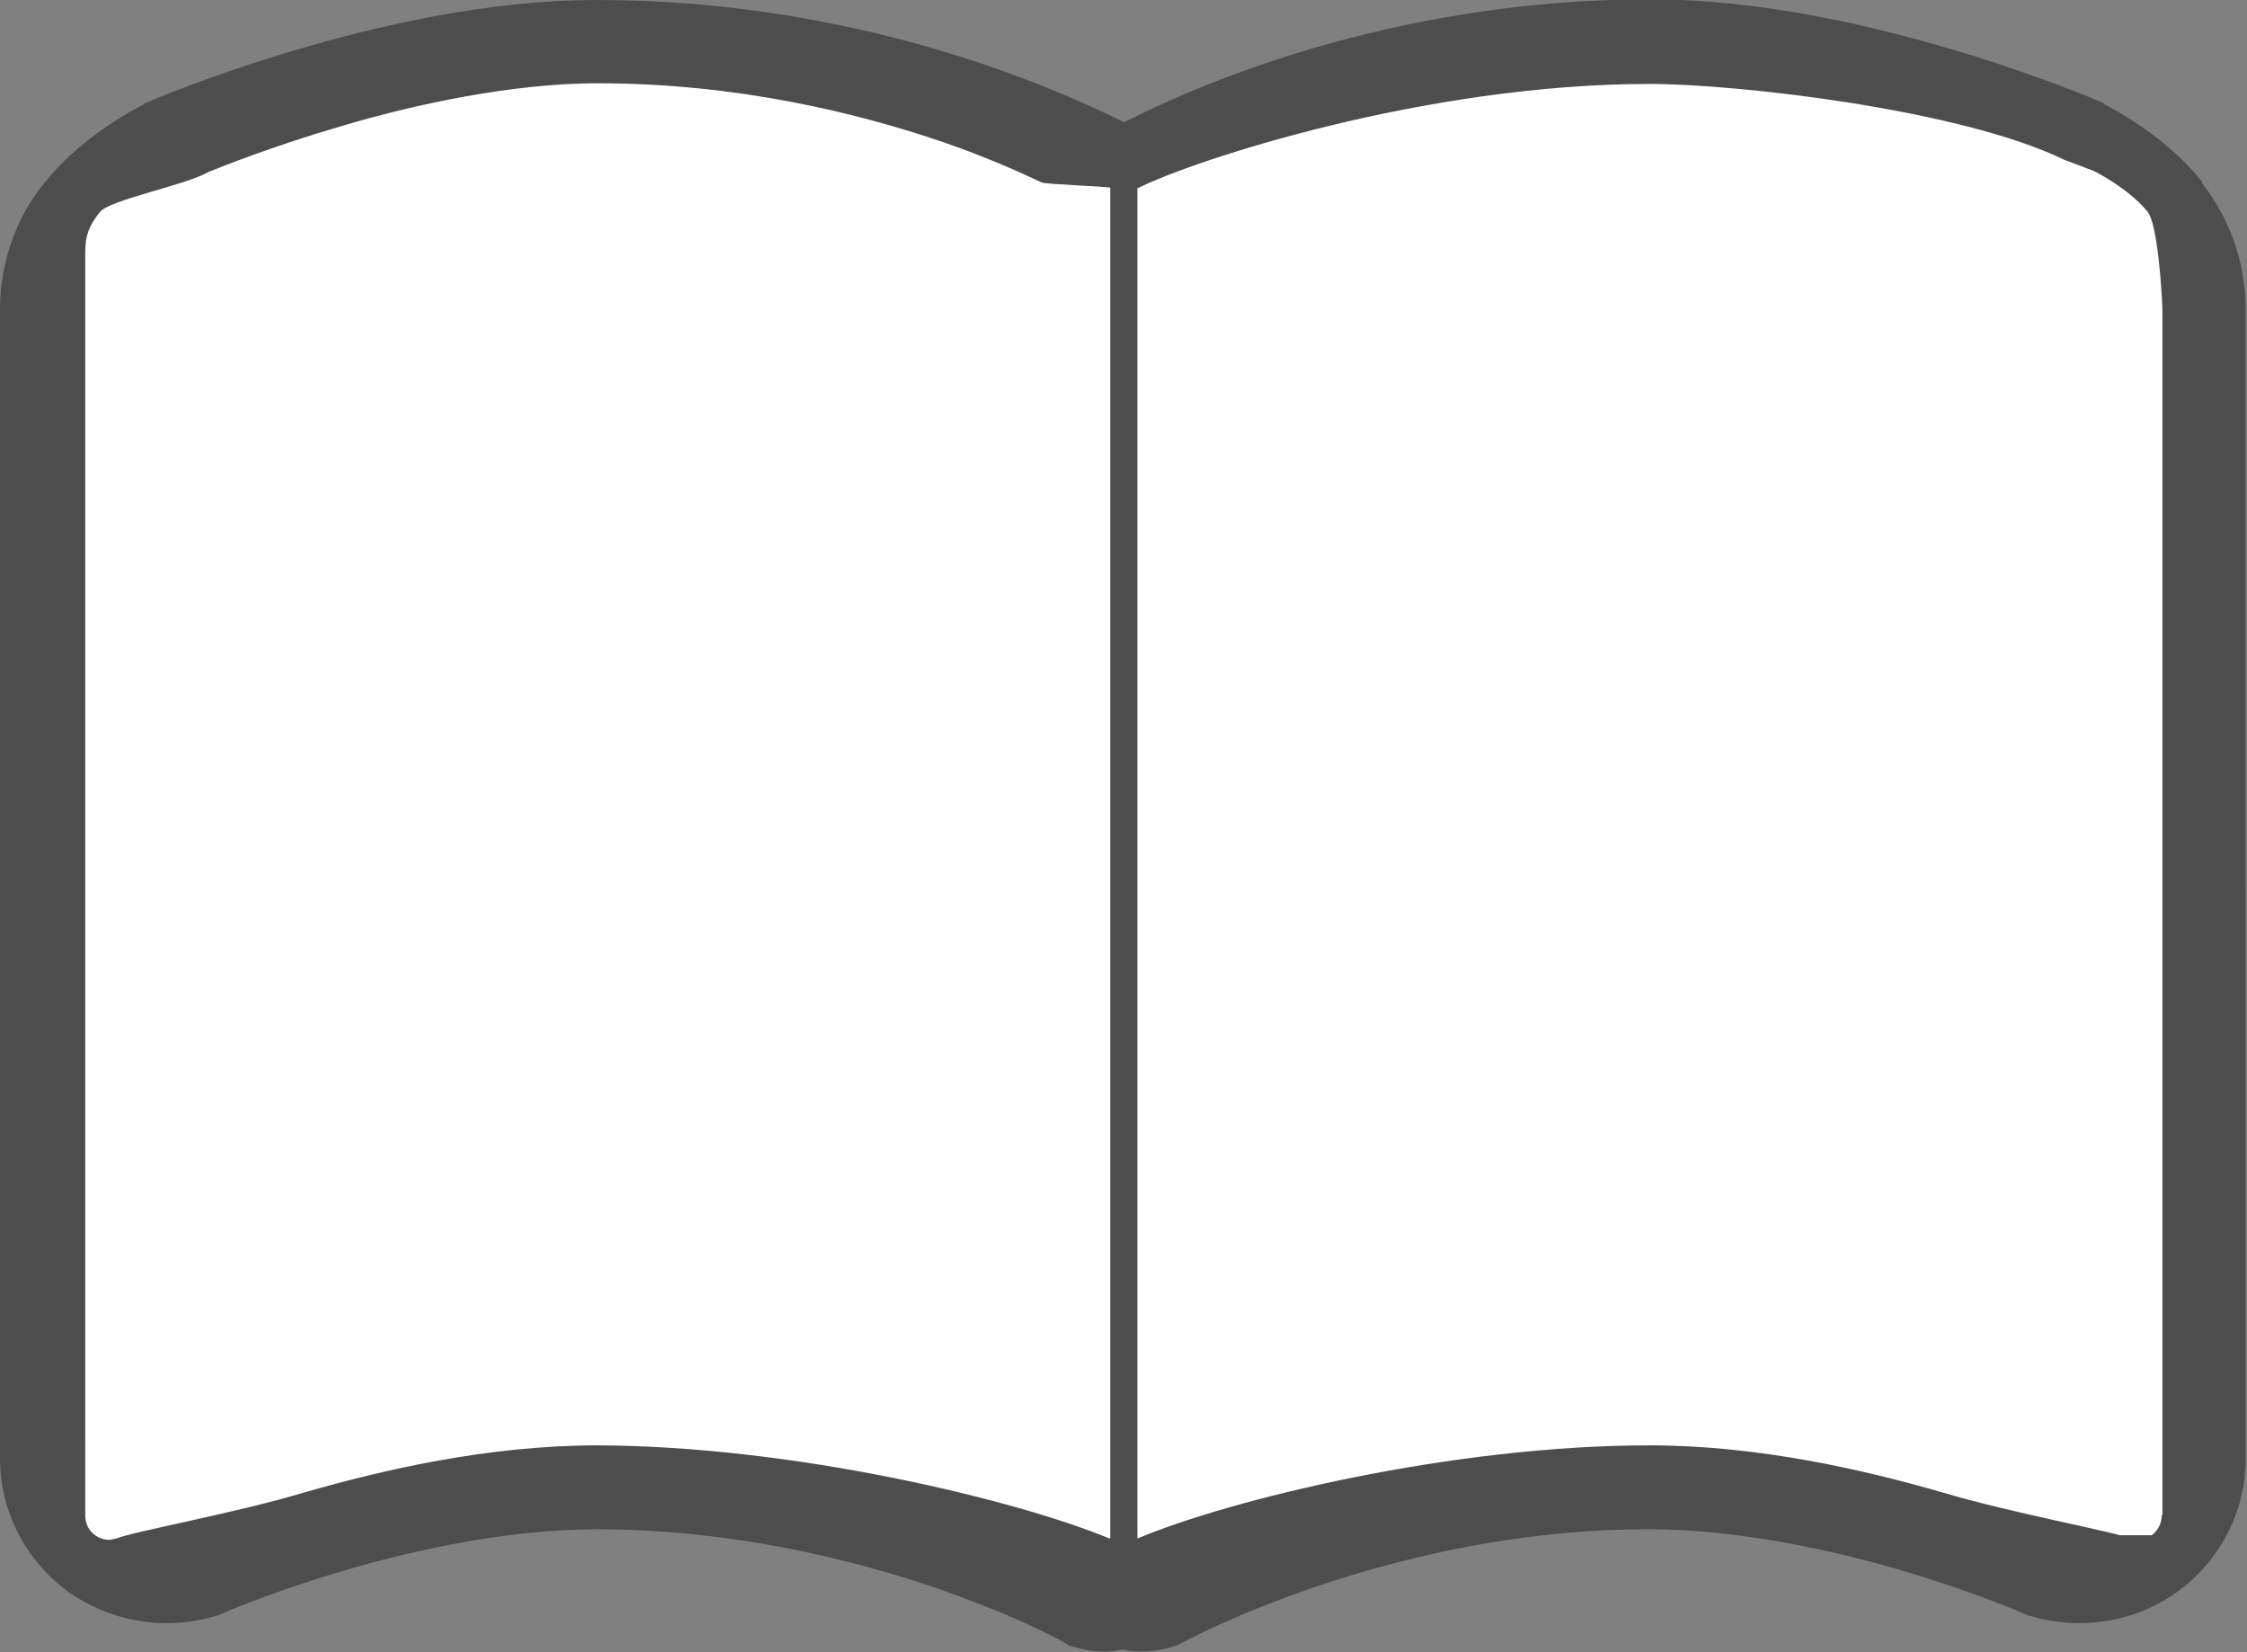
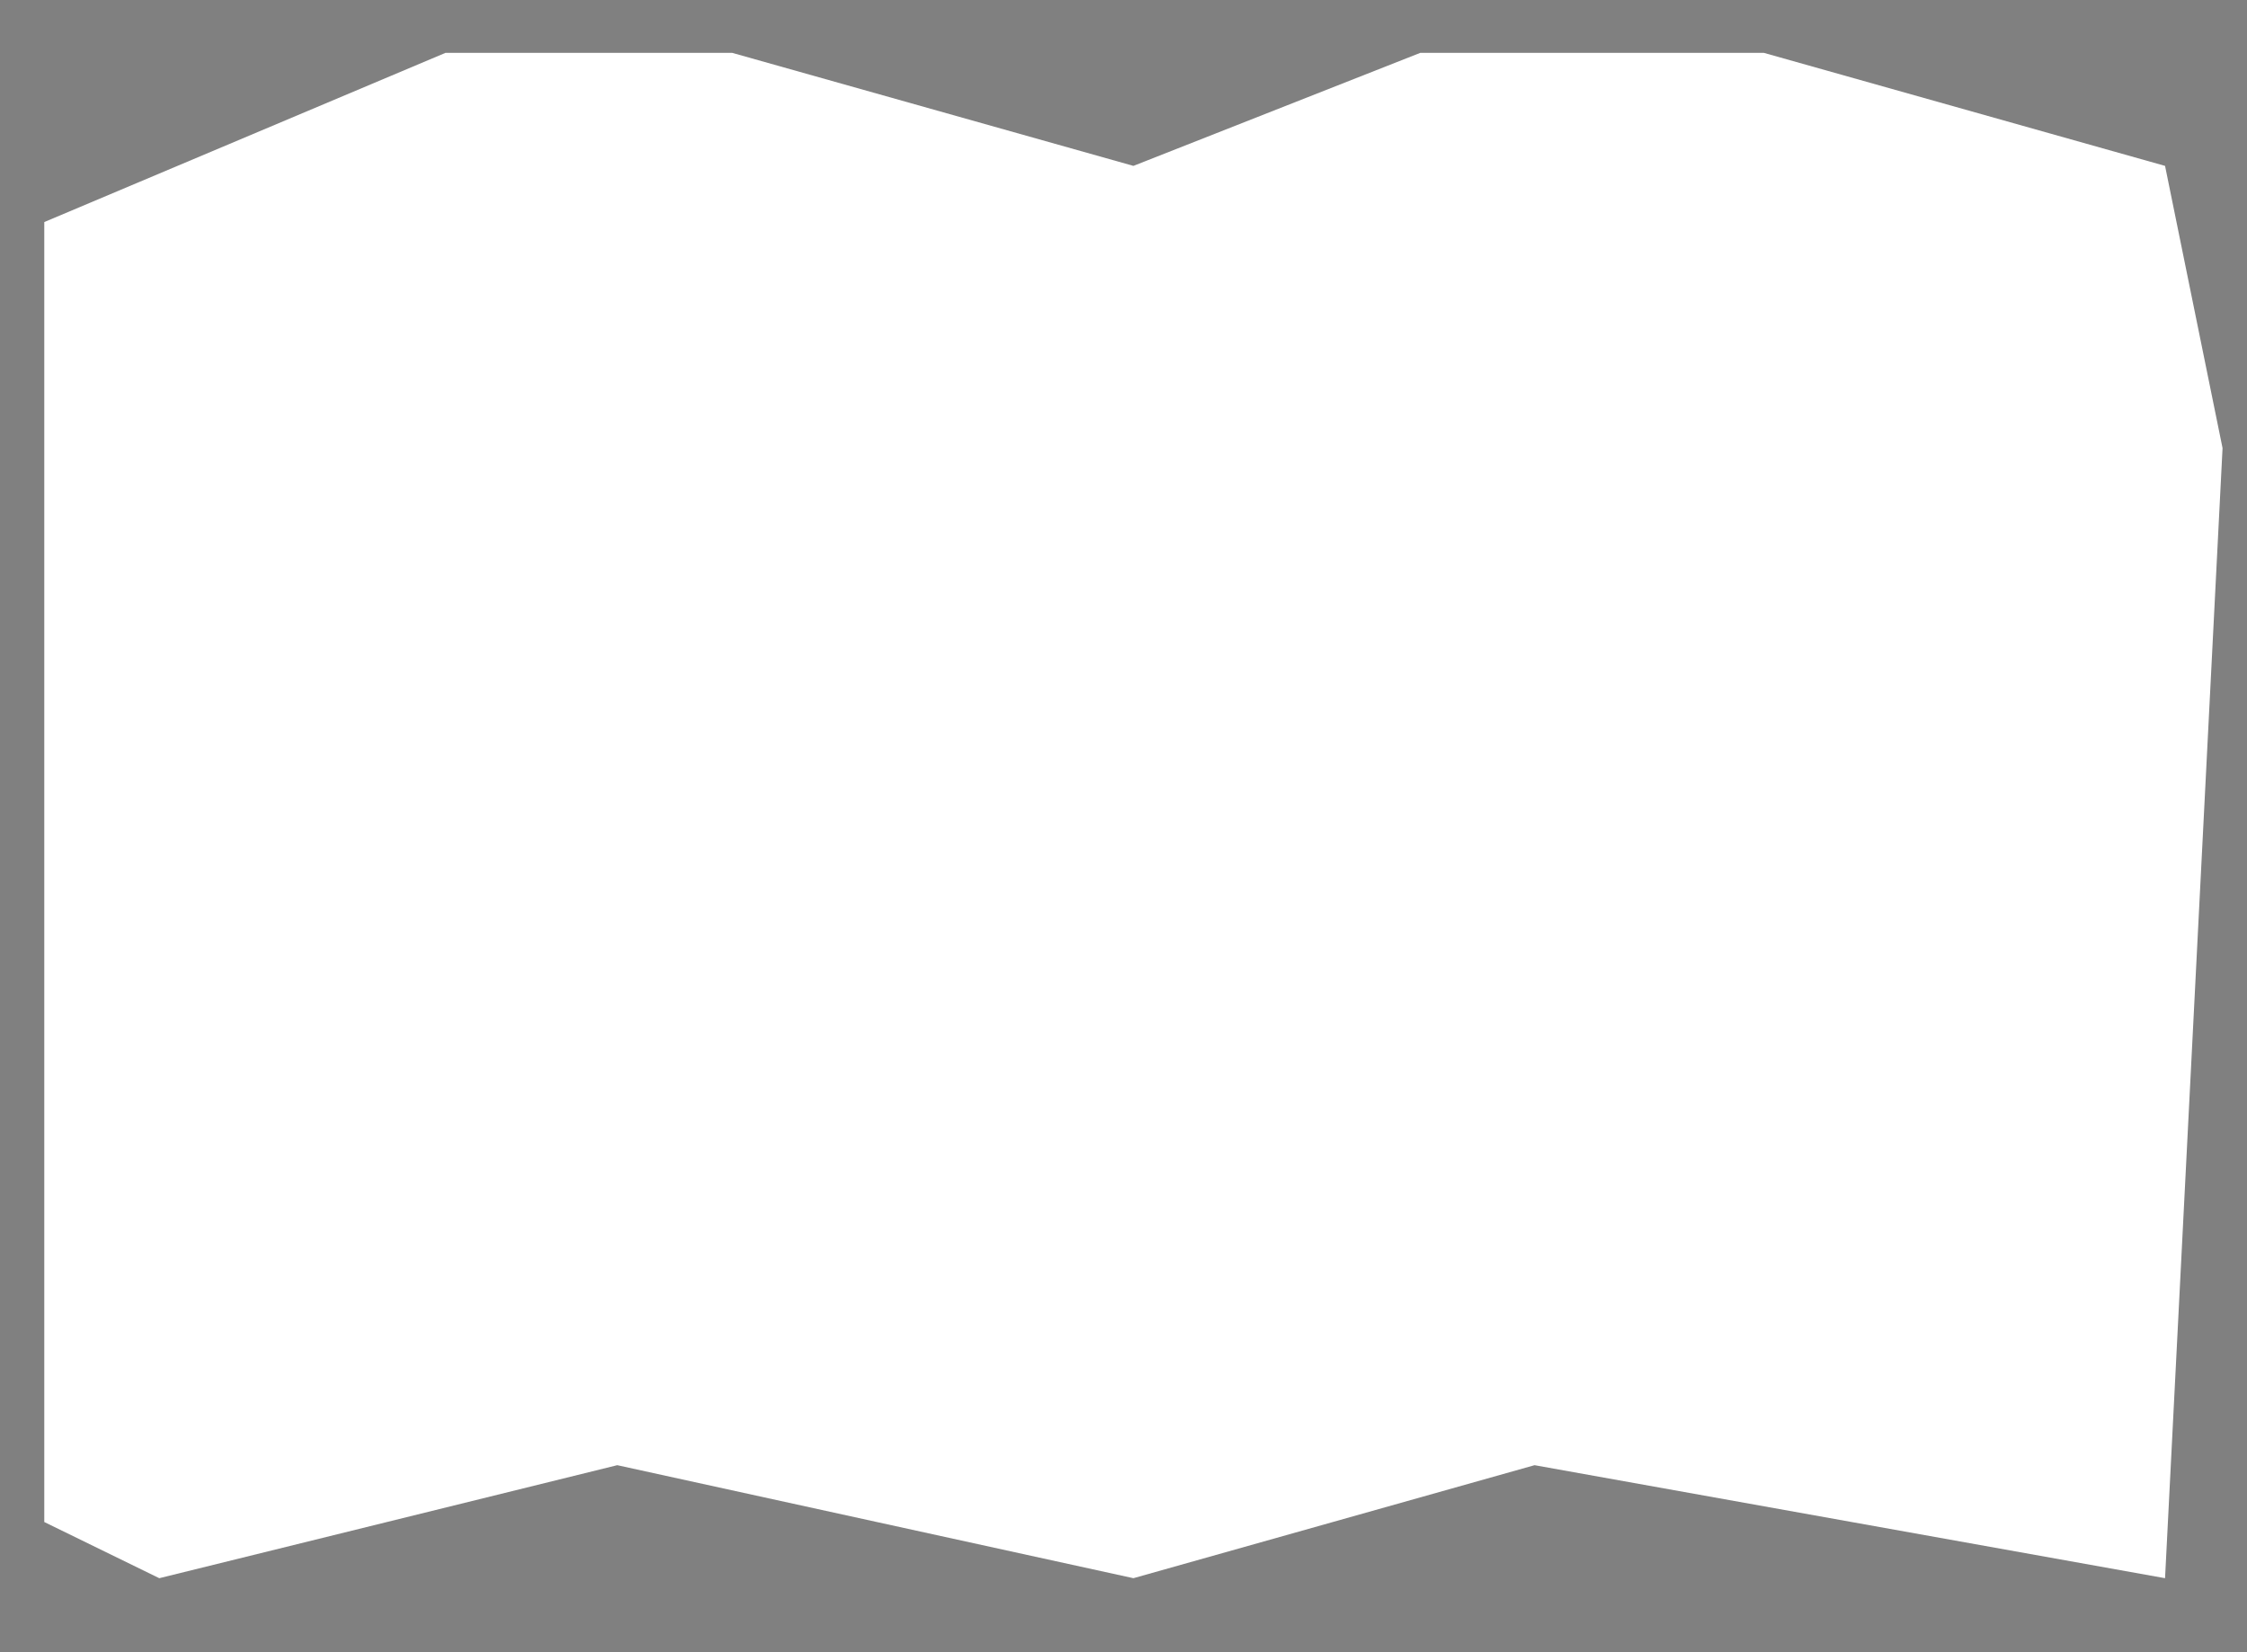
<svg xmlns="http://www.w3.org/2000/svg" id="_レイヤー_2" viewBox="0 0 34 25">
  <rect x="0" y="0" width="34" height="25" fill="#808080" stroke="none" />
  <defs>
    <style>.cls-1{fill:#4d4d4d;}.cls-2{fill:#fff;}</style>
  </defs>
  <g id="lp">
    <g id="plan">
      <g id="item-A">
        <g id="title">
          <g id="item">
            <g id="icon">
              <polygon class="cls-2" points="32.76 23.88 23.22 22.17 17.15 23.88 9.34 22.17 2.41 23.88 .67 23.03 .67 5.93 .67 3.36 6.74 .8 11.08 .8 17.15 2.51 21.49 .8 26.69 .8 32.76 2.51 33.63 6.78 32.76 23.88" />
-               <path class="cls-1" d="M33.33,2.76c-.41-.51-.93-.88-1.48-1.18l-.04-.03-.05-.02s-.91-.39-2.18-.77c-1.28-.38-2.95-.77-4.61-.77-3.99,0-6.98,1.36-7.96,1.86C16.02,1.36,13.03,0,9.04,0c-1.66,0-3.33.39-4.61.77-1.28.38-2.16.76-2.18.77l-.05.02-.05.03c-.55.3-1.07.67-1.48,1.18C.26,3.27,0,3.95,0,4.68v17.39C0,22.87.39,23.62,1.04,24.09c.44.31.96.47,1.48.47.26,0,.53-.04.78-.12l.05-.02.05-.02h0c.06-.03.82-.35,1.89-.66,1.07-.31,2.45-.6,3.74-.6,1.98,0,3.77.43,5.05.86.64.22,1.15.43,1.5.59.17.08.31.15.39.19l.09.05h.02s0,.01,0,.01h0s.1.06.1.06l.11.03c.13.04.27.06.41.06.1,0,.19-.01.29-.03.09.02.19.03.29.03.14,0,.28-.02.41-.06l.11-.03.1-.05s3.15-1.72,7.06-1.71c1.32,0,2.76.31,3.84.63.54.16,1,.32,1.31.44.16.06.28.11.36.14l.09.04h.02s0,.01,0,.01l.05.02.05.02c.26.08.52.12.78.12.53,0,1.05-.16,1.48-.47h0c.65-.47,1.04-1.22,1.04-2.01V4.68c0-.73-.26-1.41-.67-1.92ZM16.79,23.28c-1.4-.58-4.76-1.4-7.75-1.41-1.65,0-3.25.37-4.46.72-1,.3-2.59.59-2.82.69l-.1.02c-.08,0-.15-.02-.22-.07-.1-.07-.15-.18-.15-.3V3.82c0-.26.06-.41.22-.61.15-.19,1.28-.4,1.65-.61.2-.08.97-.39,2-.69,1.14-.34,2.61-.65,3.88-.65,2.12,0,3.94.45,5.23.89.64.22,1.15.45,1.49.61.07.03.98.06,1.04.08v20.43ZM32.71,22.93c0,.12-.06.23-.15.3h-.87c-.06.05.73.07.65.07l-.1-.02c-.23-.1-1.82-.39-2.82-.69-1.21-.35-2.81-.72-4.46-.72-2.99,0-6.35.82-7.75,1.41V2.85c.88-.44,4.38-1.58,7.75-1.58,1.31,0,4.7.38,6.28,1.15.17.06.31.12.4.15l.07.03c.37.2.64.42.79.61.15.2.21,1.2.22,1.46v18.25Z" />
            </g>
          </g>
        </g>
      </g>
    </g>
  </g>
</svg>